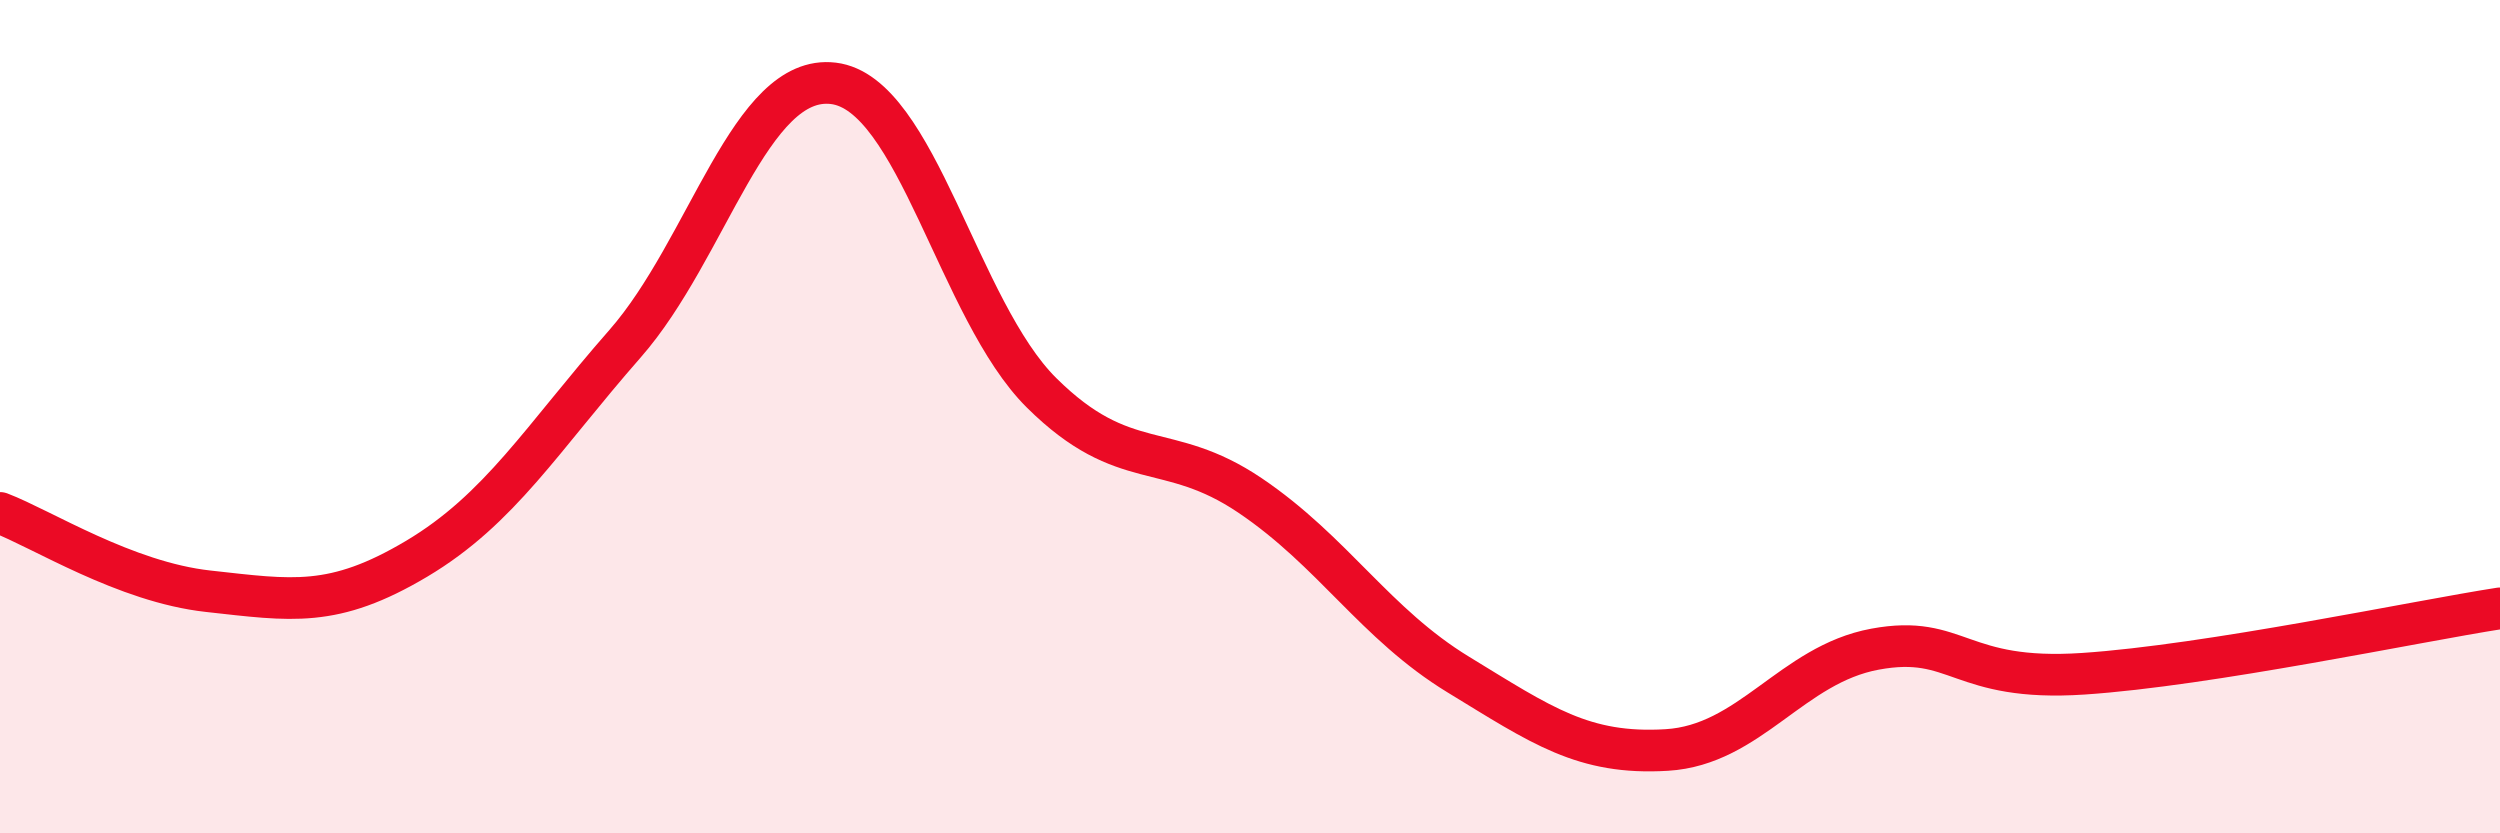
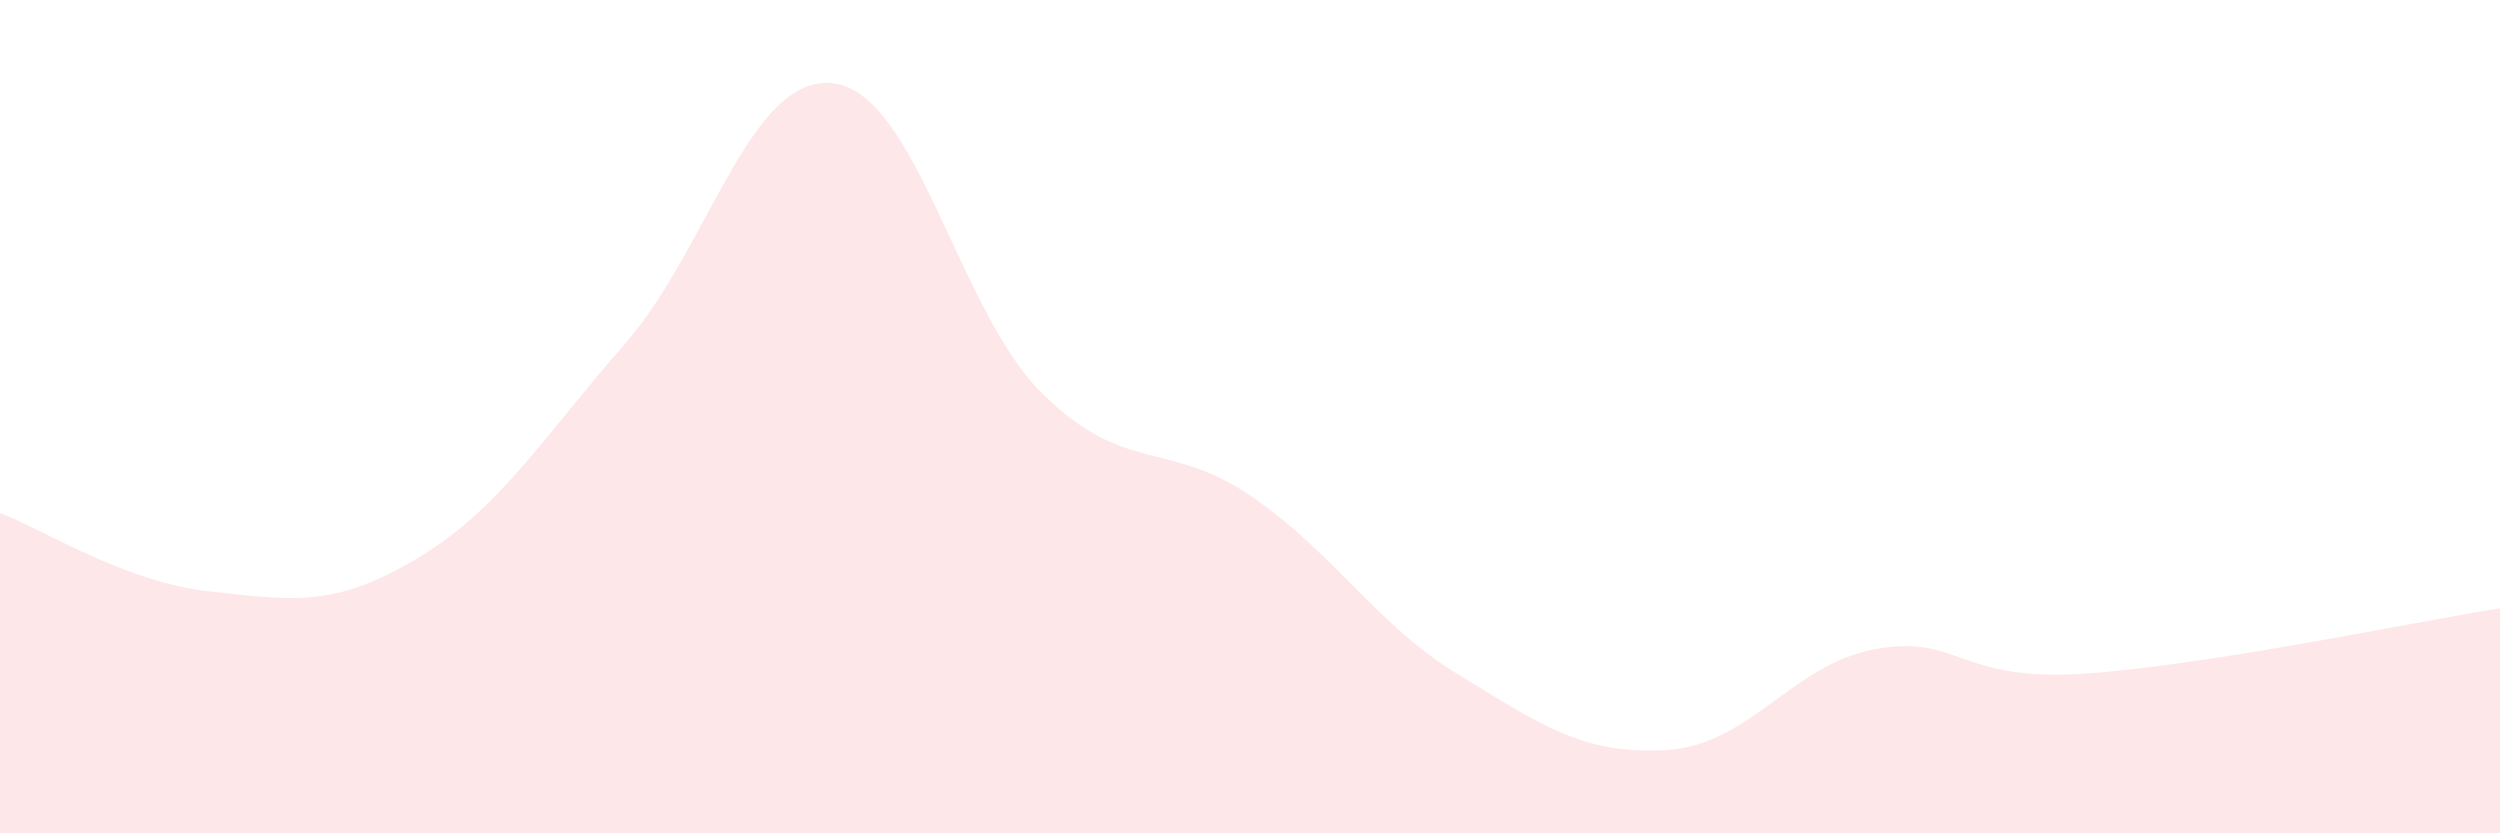
<svg xmlns="http://www.w3.org/2000/svg" width="60" height="20" viewBox="0 0 60 20">
  <path d="M 0,12.31 C 1,12.69 3,13.97 5,14.19 C 7,14.41 8,14.6 10,13.41 C 12,12.22 13,10.53 15,8.25 C 17,5.97 18,1.76 20,2 C 22,2.24 23,7.45 25,9.43 C 27,11.41 28,10.54 30,11.89 C 32,13.24 33,14.97 35,16.19 C 37,17.41 38,18.12 40,18 C 42,17.88 43,15.95 45,15.58 C 47,15.21 47,16.37 50,16.17 C 53,15.97 58,14.91 60,14.6L60 20L0 20Z" fill="#EB0A25" opacity="0.1" stroke-linecap="round" stroke-linejoin="round" />
-   <path d="M 0,12.31 C 1,12.69 3,13.97 5,14.19 C 7,14.41 8,14.6 10,13.41 C 12,12.22 13,10.53 15,8.25 C 17,5.97 18,1.76 20,2 C 22,2.24 23,7.45 25,9.43 C 27,11.41 28,10.54 30,11.89 C 32,13.24 33,14.97 35,16.19 C 37,17.41 38,18.12 40,18 C 42,17.88 43,15.95 45,15.58 C 47,15.21 47,16.37 50,16.17 C 53,15.97 58,14.91 60,14.6" stroke="#EB0A25" stroke-width="1" fill="none" stroke-linecap="round" stroke-linejoin="round" />
</svg>